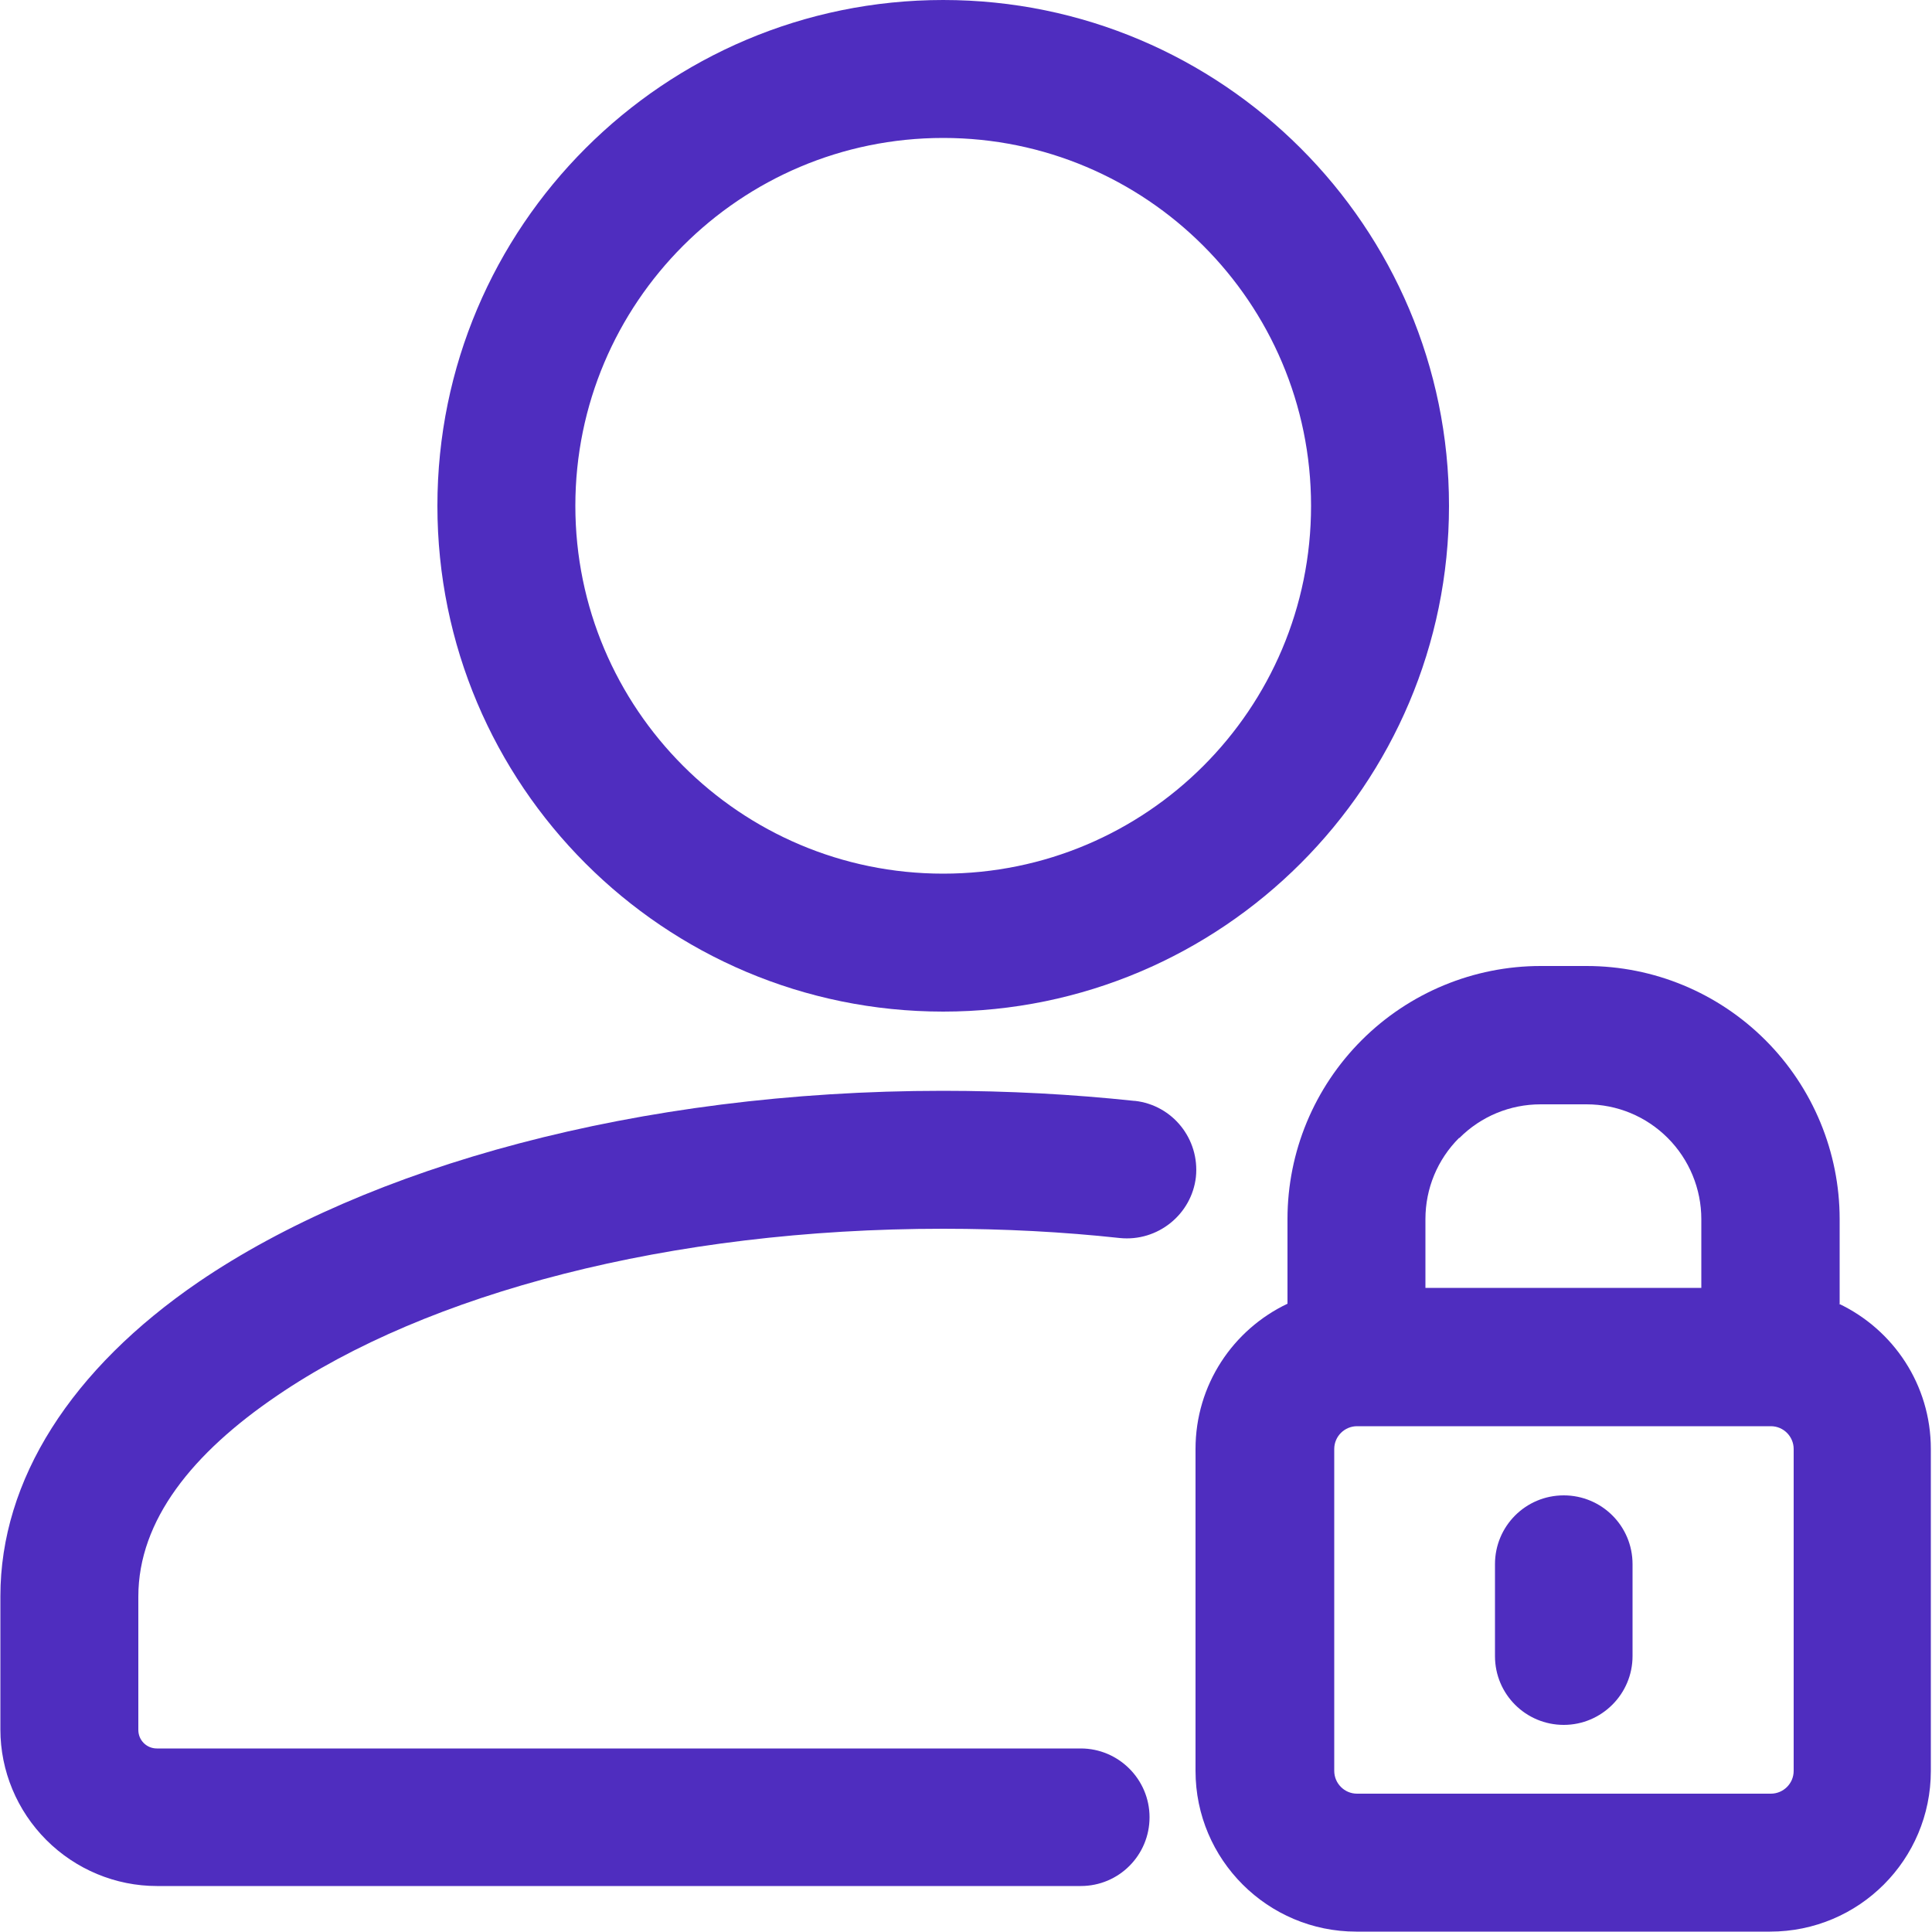
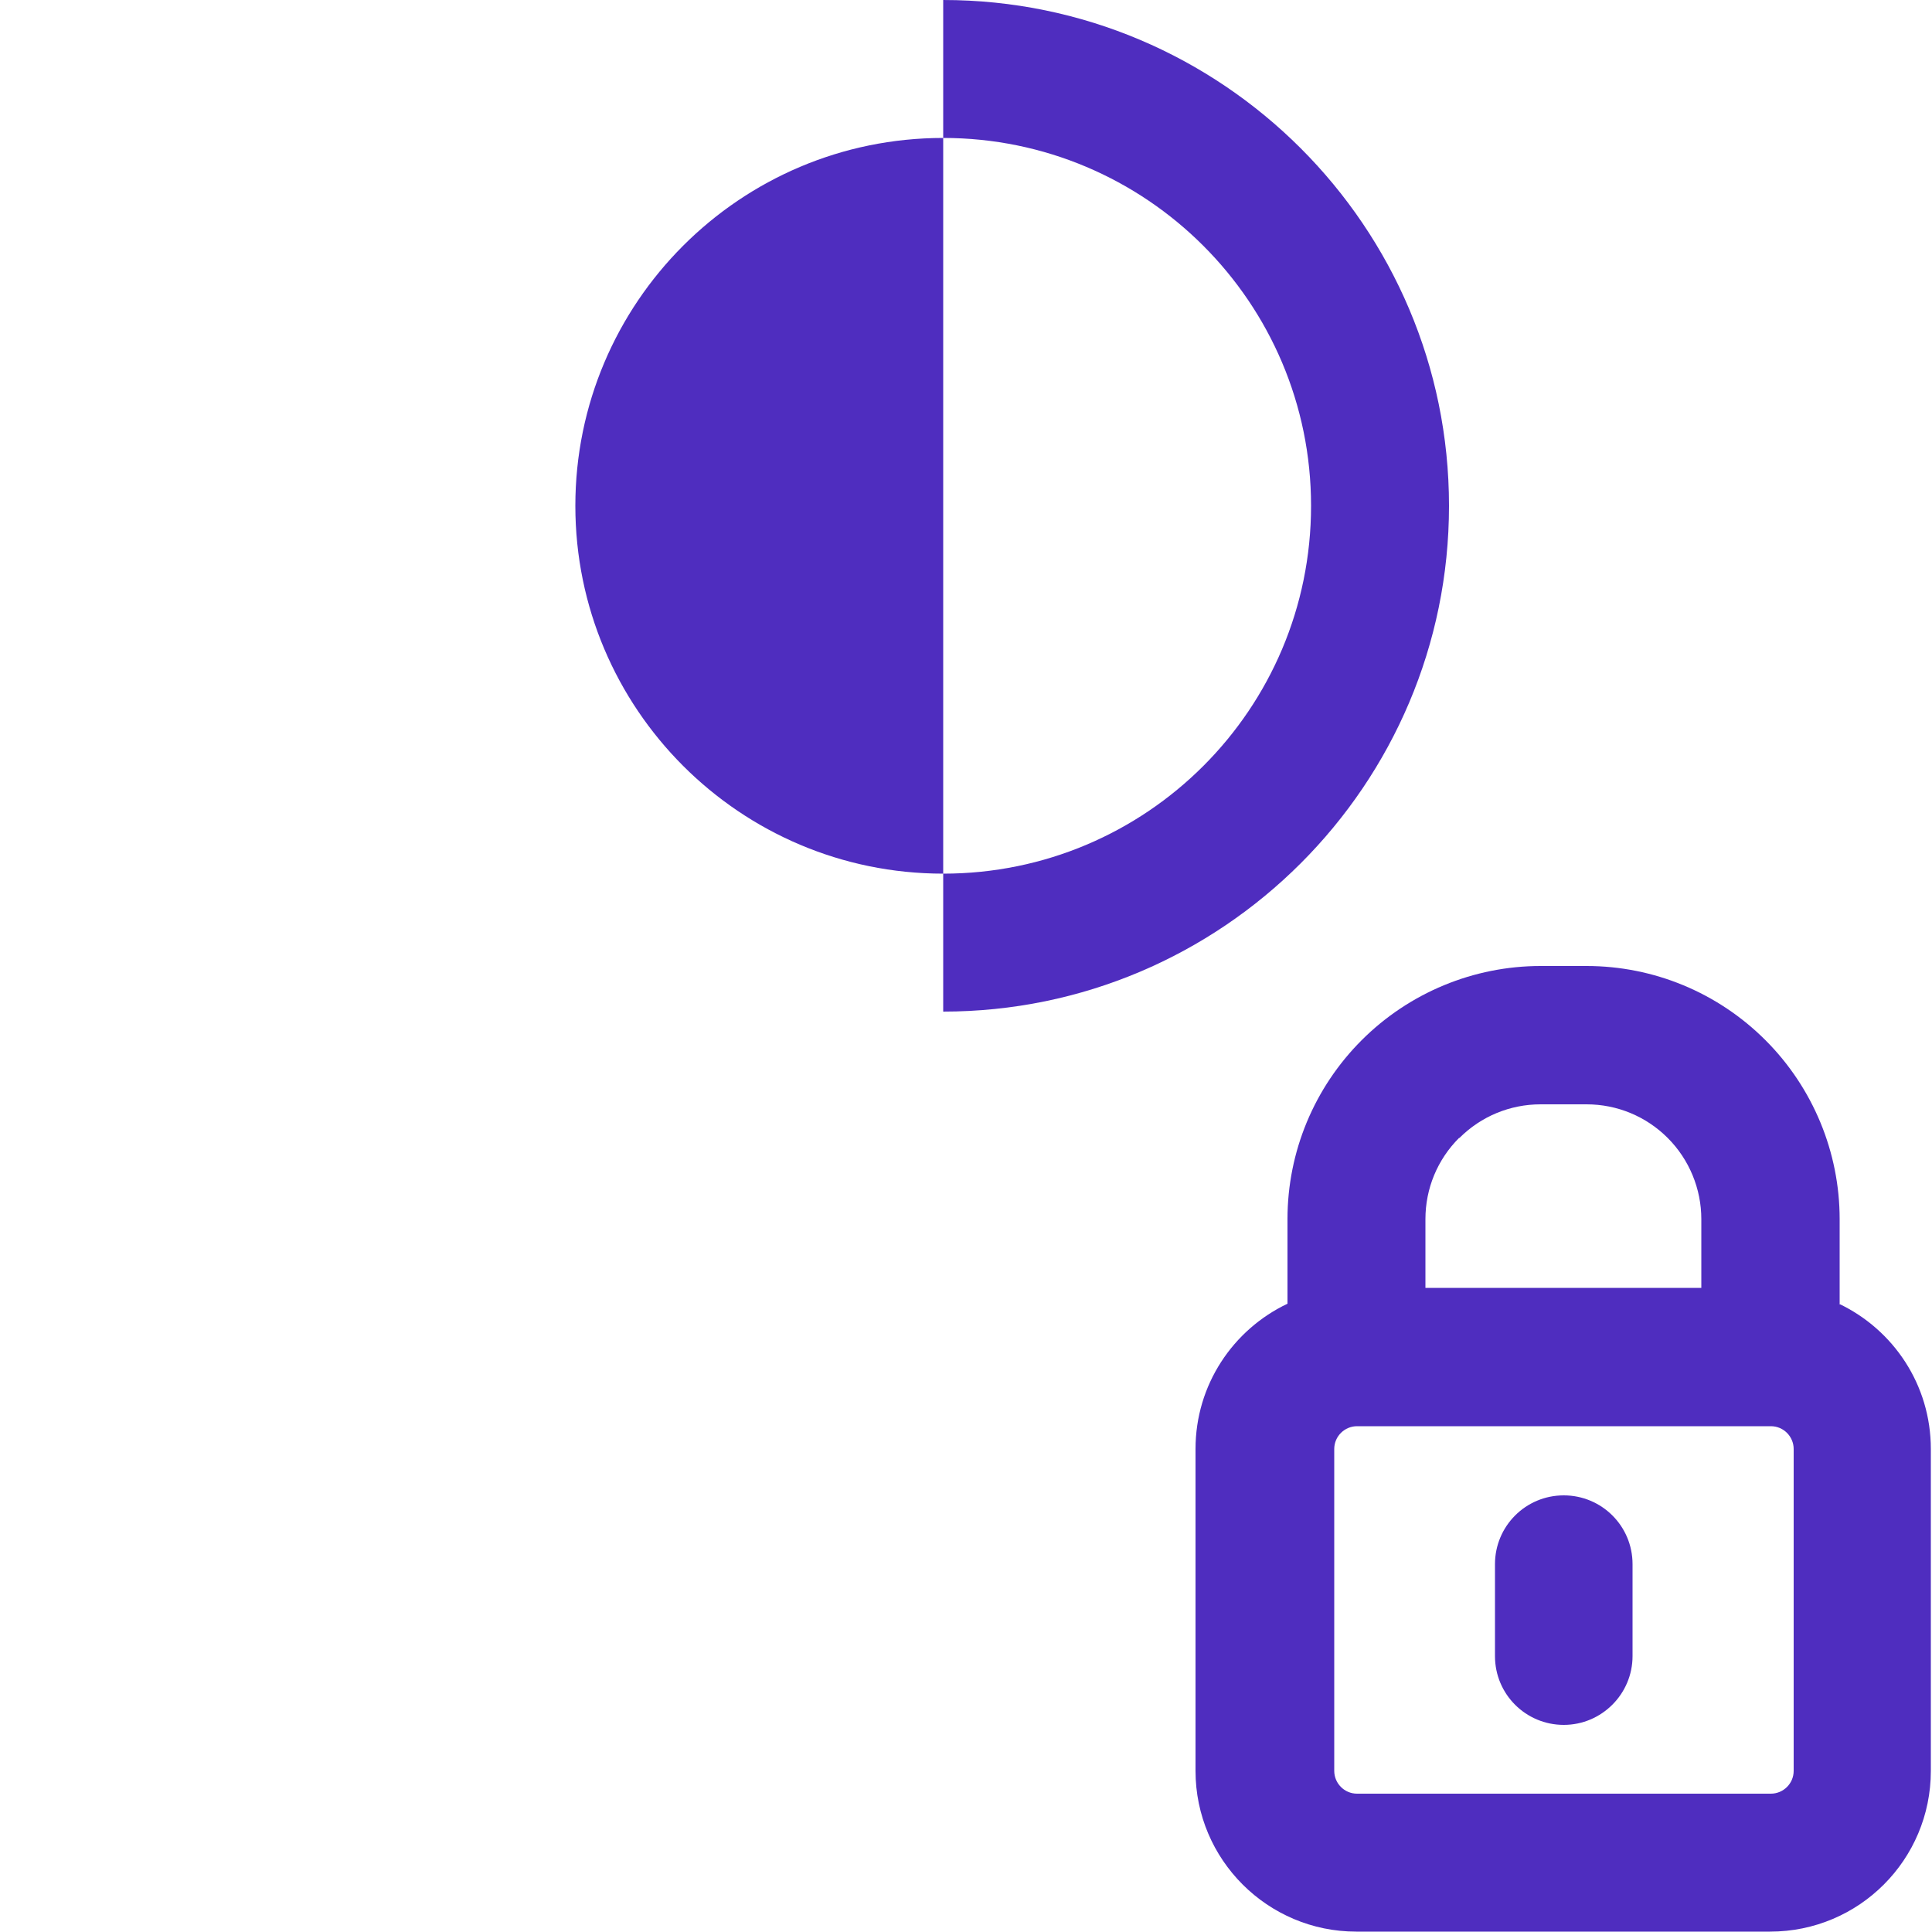
<svg xmlns="http://www.w3.org/2000/svg" id="_圖層_1" data-name="圖層 1" viewBox="0 0 50 50">
  <defs>
    <style>
      .cls-1 {
        fill: #4f2dbf;
        fill-rule: evenodd;
        stroke-width: 0px;
      }
    </style>
  </defs>
-   <path class="cls-1" d="m29.35,28.49c-1.6-.17-3.25-.26-4.95-.26-7.91,0-14.9,1.98-19.25,4.94C1.84,35.43.01,38.3.01,41.31v3.45c0,1.07.43,2.1,1.19,2.86.76.76,1.79,1.19,2.86,1.19h23.91c.99,0,1.78-.8,1.78-1.78s-.8-1.78-1.78-1.78H4.06c-.13,0-.25-.05-.34-.14s-.14-.21-.14-.34v-3.45c0-1.98,1.41-3.72,3.59-5.2,3.88-2.65,10.17-4.32,17.24-4.32,1.57,0,3.1.08,4.57.24.98.1,1.86-.61,1.97-1.58.1-.98-.6-1.86-1.58-1.97Z" />
-   <path class="cls-1" d="m24.41,26.18c7.22,0,13.09-5.87,13.09-13.09S31.63,0,24.41,0s-13.09,5.86-13.09,13.09,5.86,13.09,13.09,13.09Zm0-22.61c5.25,0,9.52,4.26,9.52,9.52s-4.26,9.52-9.52,9.52-9.52-4.27-9.52-9.52S19.15,3.57,24.41,3.57Z" />
+   <path class="cls-1" d="m24.41,26.18c7.22,0,13.09-5.87,13.09-13.09S31.63,0,24.41,0Zm0-22.61c5.25,0,9.52,4.26,9.52,9.52s-4.26,9.52-9.52,9.52-9.52-4.27-9.52-9.52S19.15,3.57,24.41,3.57Z" />
  <path class="cls-1" d="m47.61,33.74v-2.19c0-1.73-.69-3.4-1.92-4.63-1.23-1.23-2.89-1.92-4.63-1.92-.04,0-.09,0-.13,0-.04,0-.08,0-.13,0h-.93c-1.73,0-3.4.69-4.63,1.92-1.23,1.23-1.92,2.89-1.92,4.63v2.19c-1.41.67-2.38,2.1-2.38,3.76v8.33c0,2.3,1.87,4.16,4.16,4.16h10.71c2.3,0,4.16-1.86,4.16-4.16v-8.33c0-1.66-.97-3.09-2.38-3.76Zm-9.84-4.29c.56-.56,1.31-.87,2.1-.87h0s1.19,0,1.19,0c.79,0,1.54.31,2.1.87.56.56.87,1.32.87,2.1v1.78h-7.14v-1.78c0-.79.31-1.54.87-2.1Zm8.65,16.38c0,.33-.27.59-.59.59h-10.71c-.33,0-.59-.27-.59-.59v-8.33c0-.33.27-.59.59-.59h10.71c.33,0,.59.27.59.59v8.33Z" />
  <path class="cls-1" d="m40.47,38.7c-.99,0-1.78.8-1.78,1.78v2.38c0,.99.8,1.78,1.78,1.78s1.78-.8,1.78-1.78v-2.38c0-.99-.8-1.78-1.78-1.78Z" />
</svg>